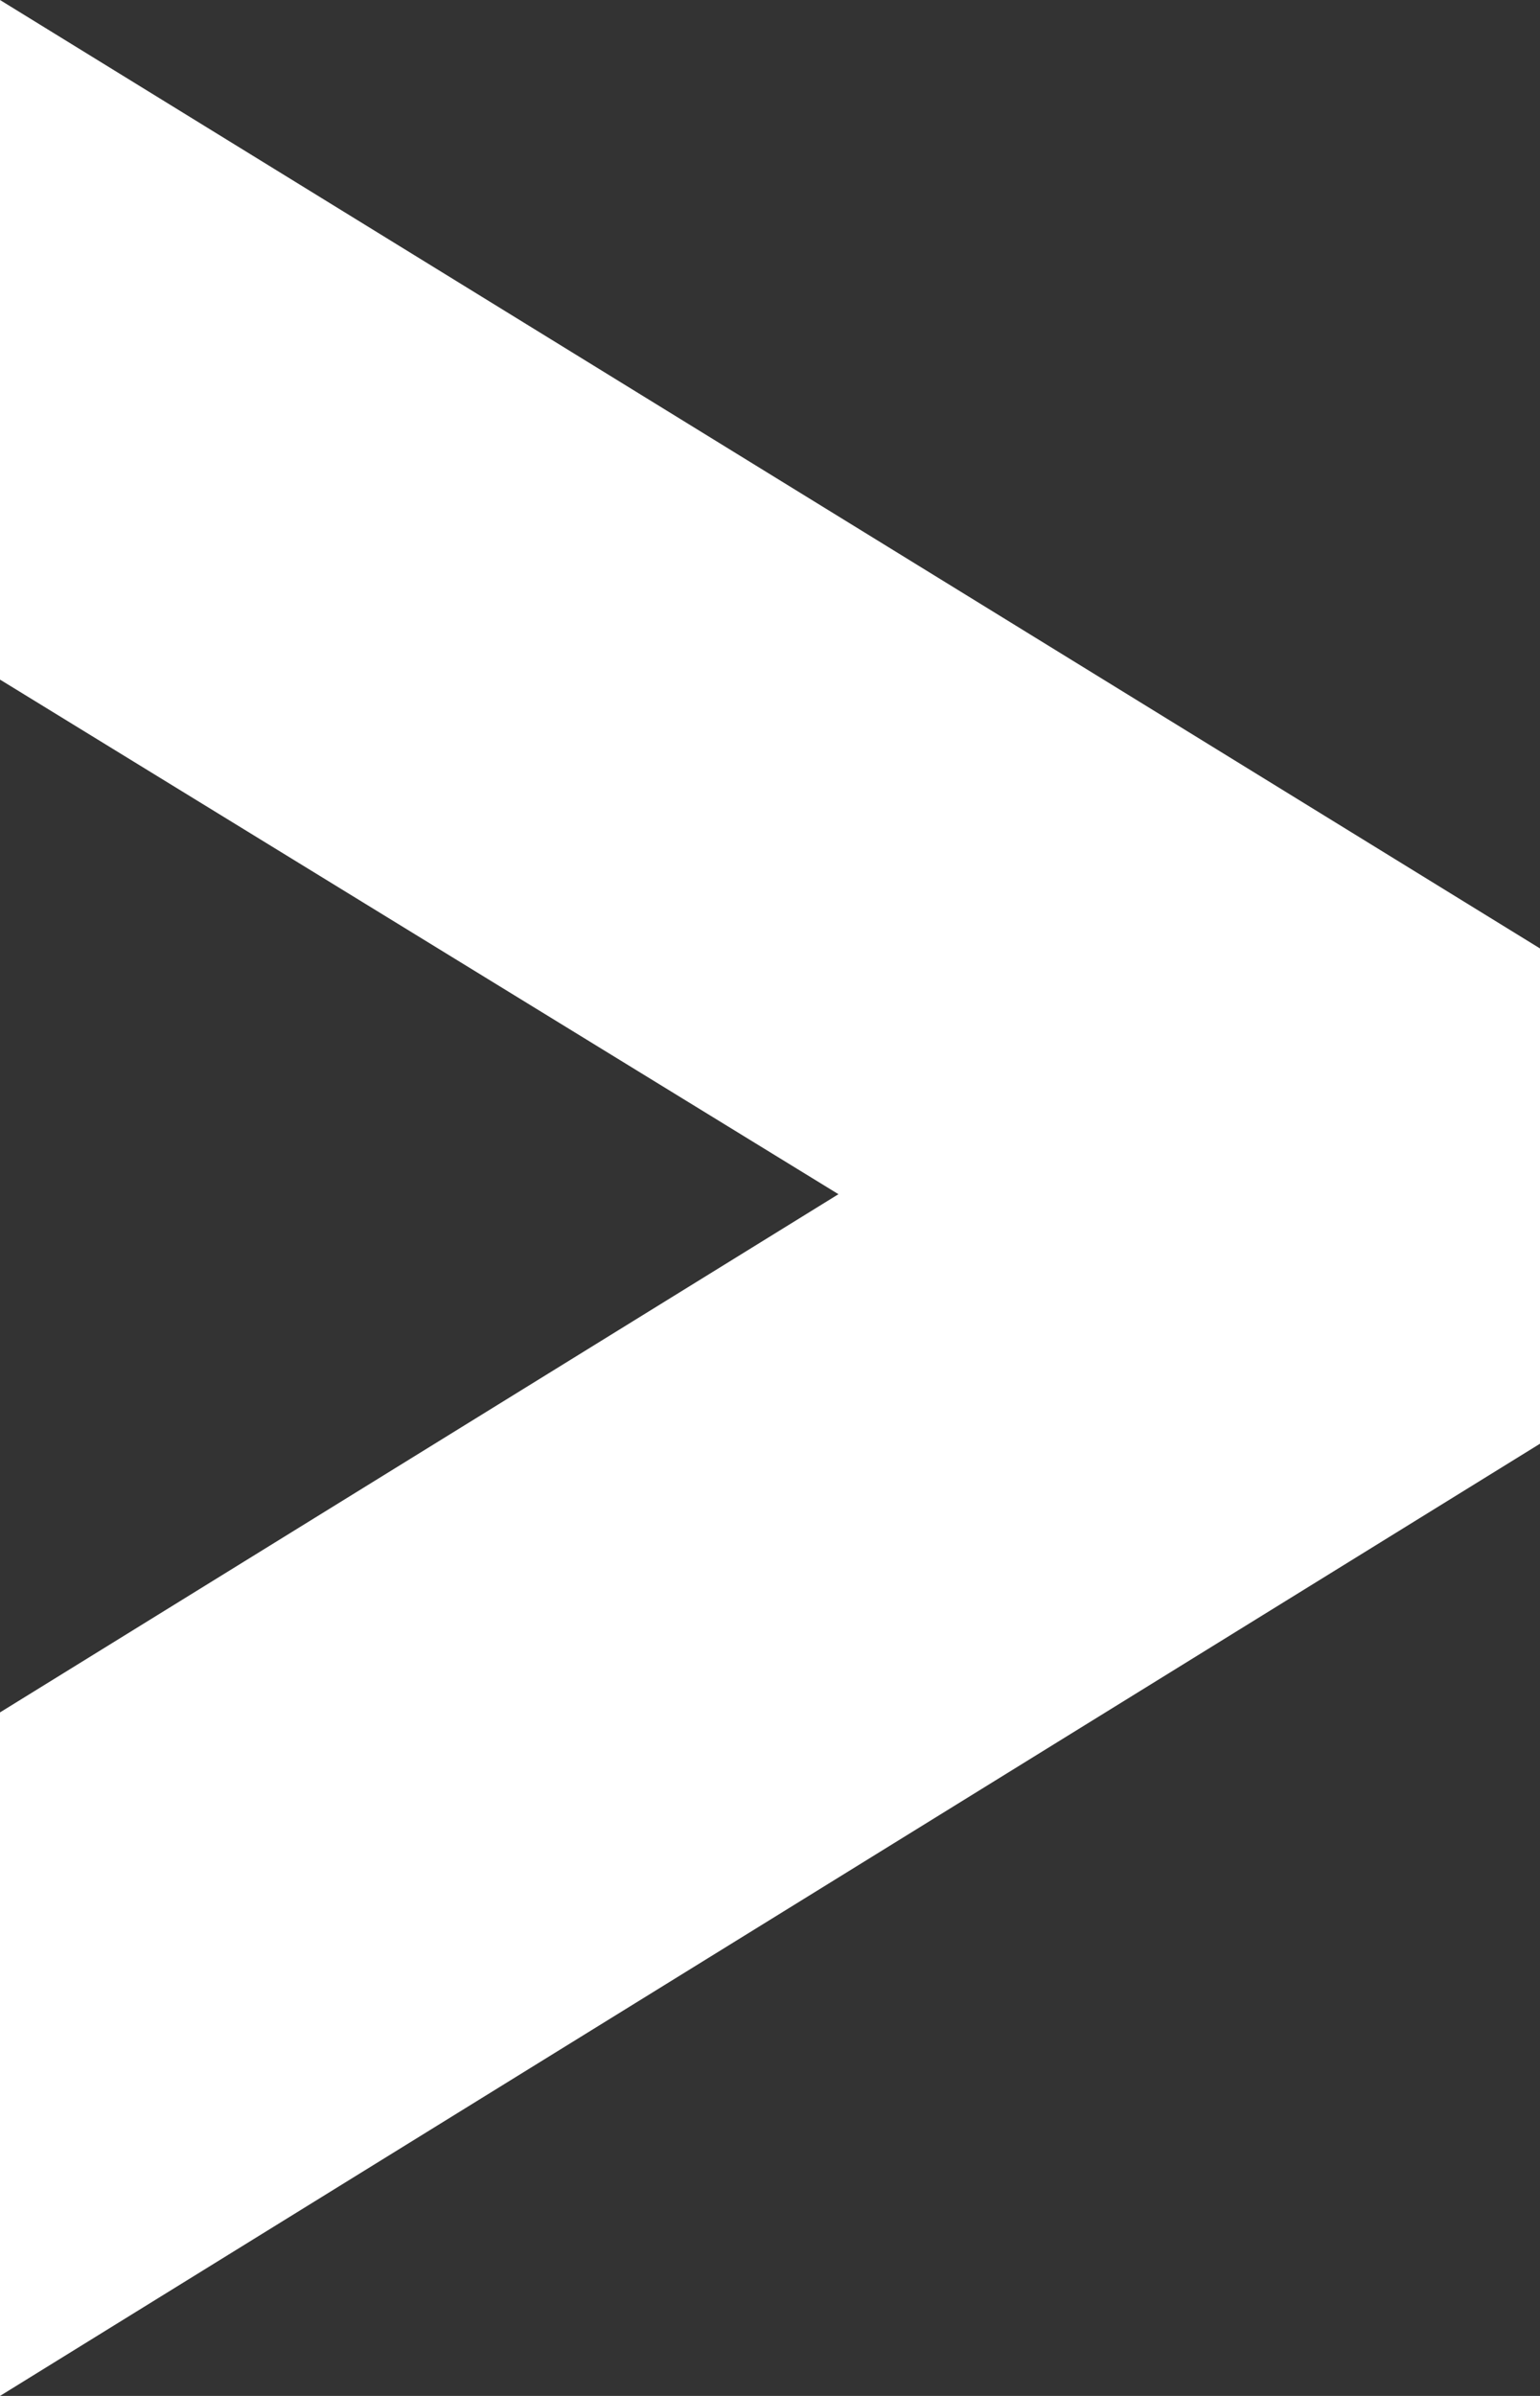
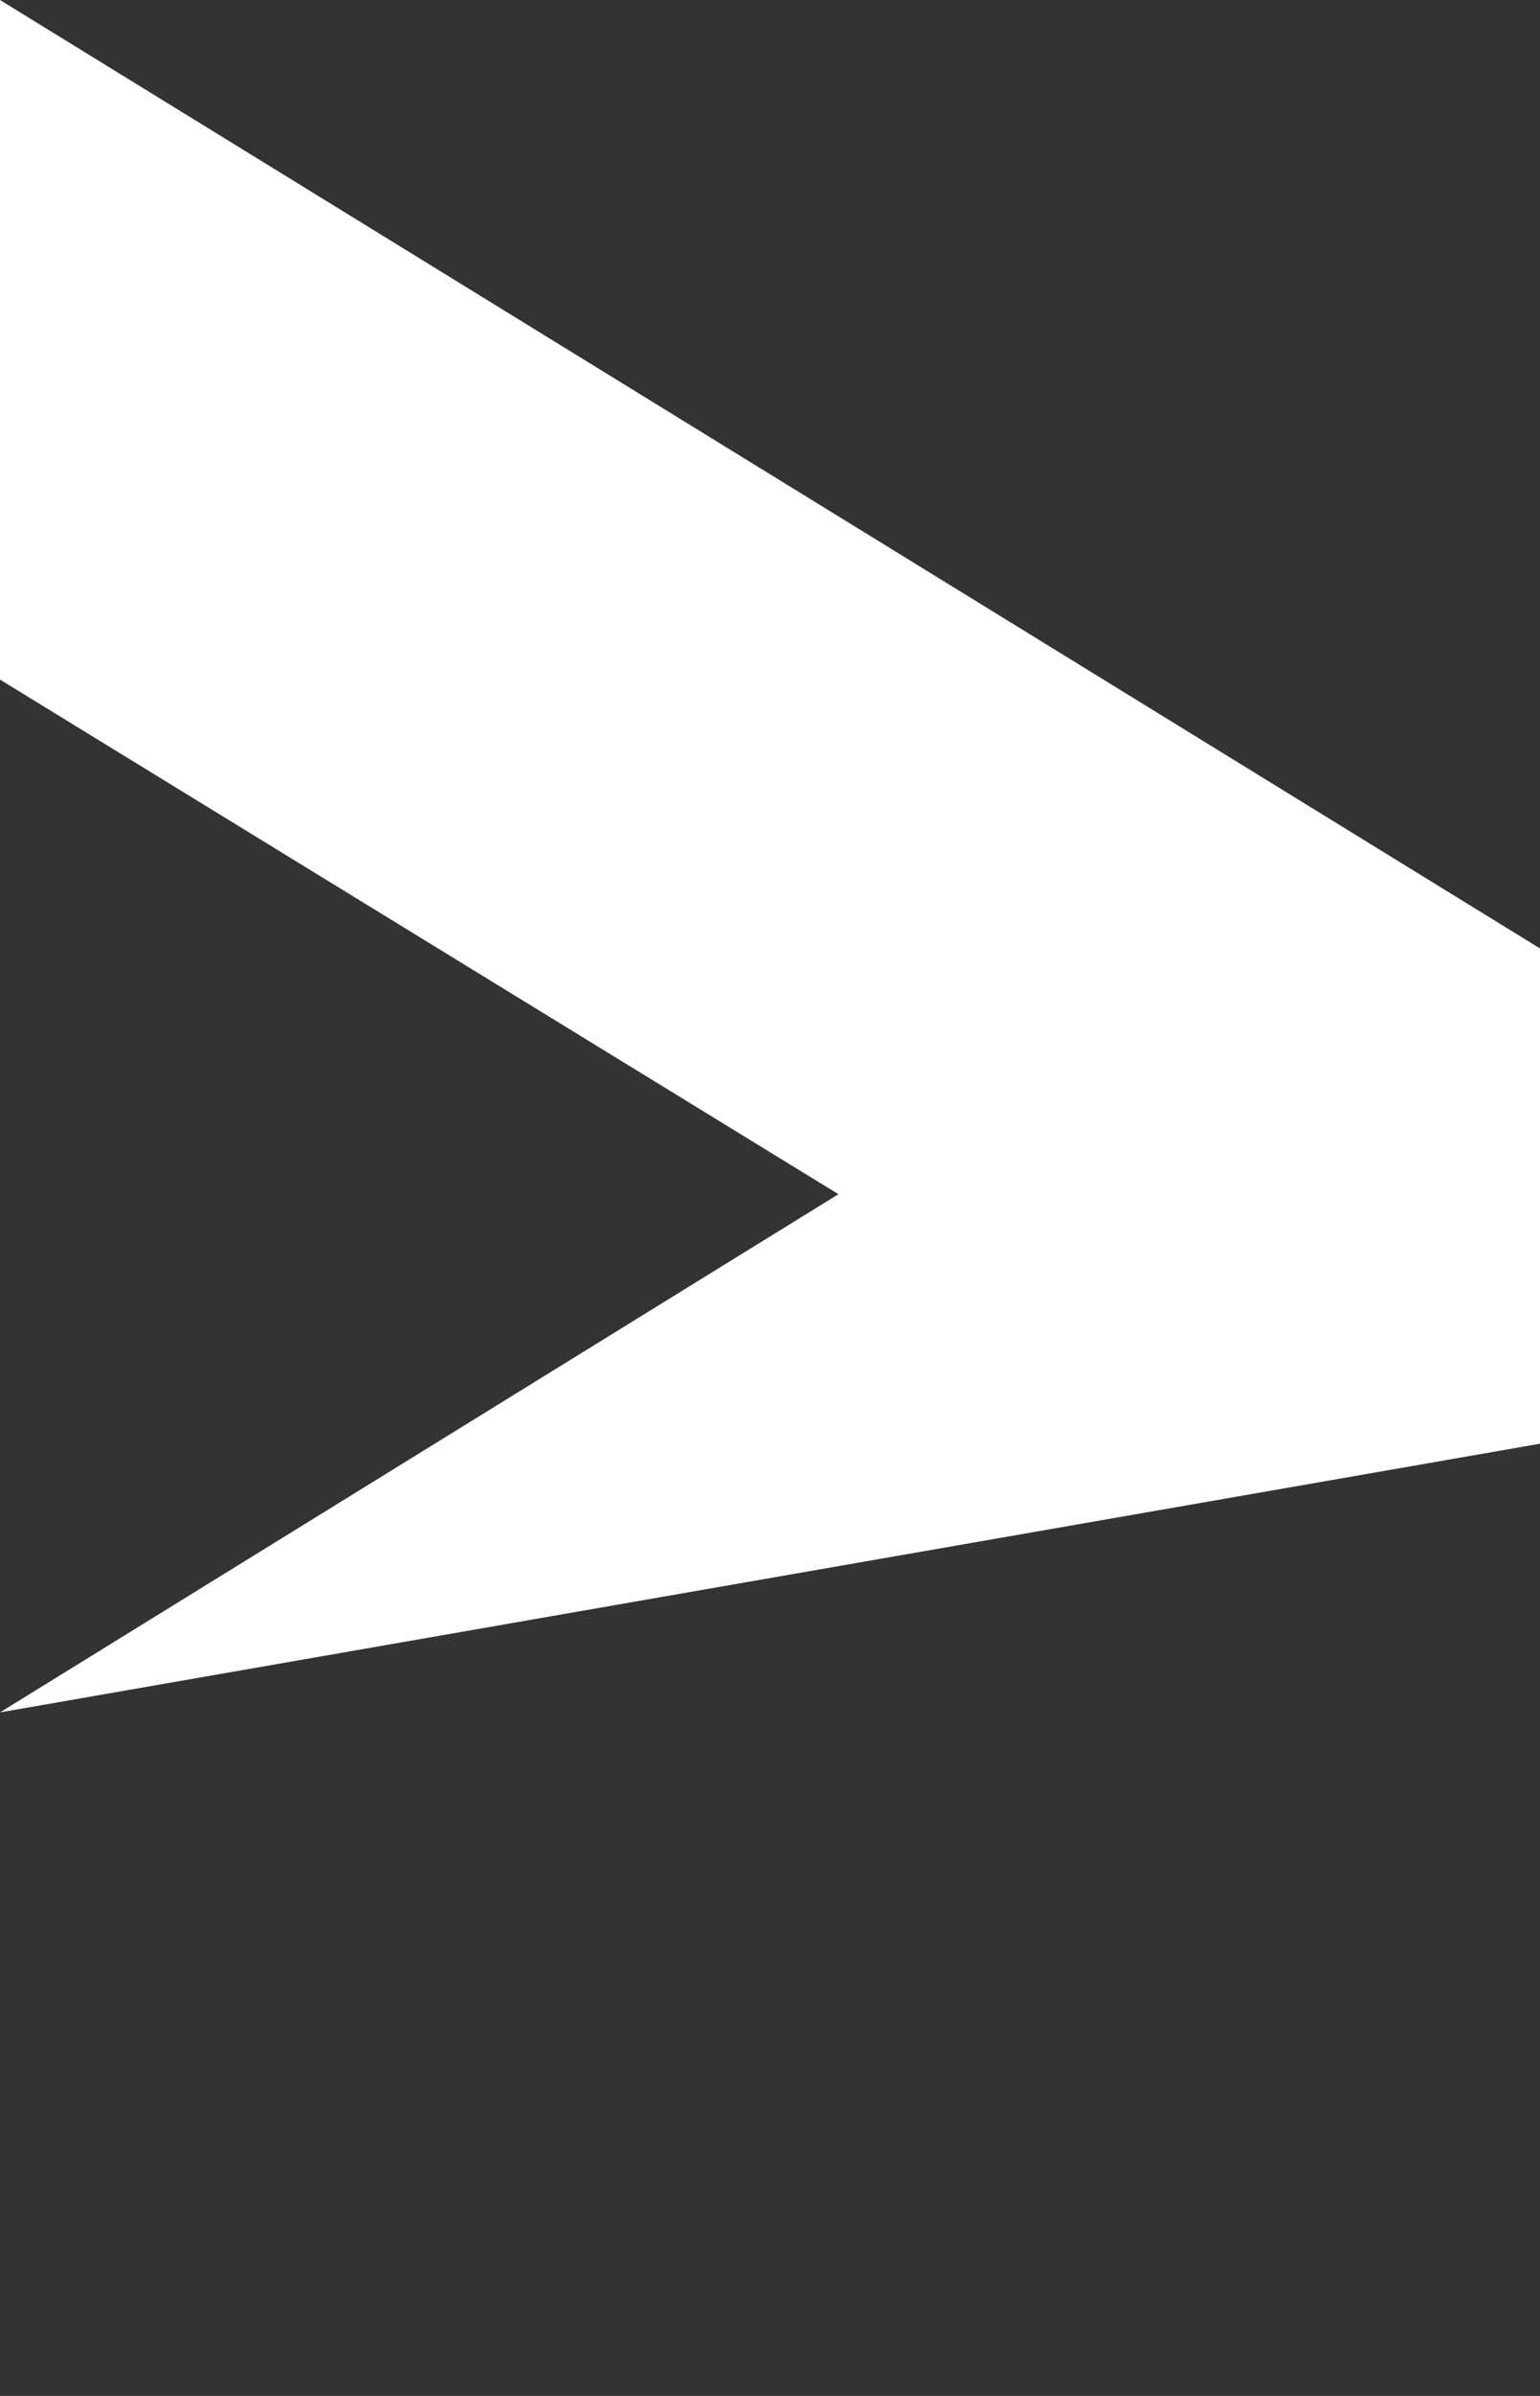
<svg xmlns="http://www.w3.org/2000/svg" width="9" height="14" viewBox="0 0 9 14" fill="none">
  <rect x="0" y="0" width="9" height="14" fill="#333333" stroke="none" />
-   <path d="M0 0V3.971L4.9 6.978L0 10.006V14L9 8.436V5.542L0 0Z" fill="white" />
+   <path d="M0 0V3.971L4.9 6.978L0 10.006L9 8.436V5.542L0 0Z" fill="white" />
</svg>